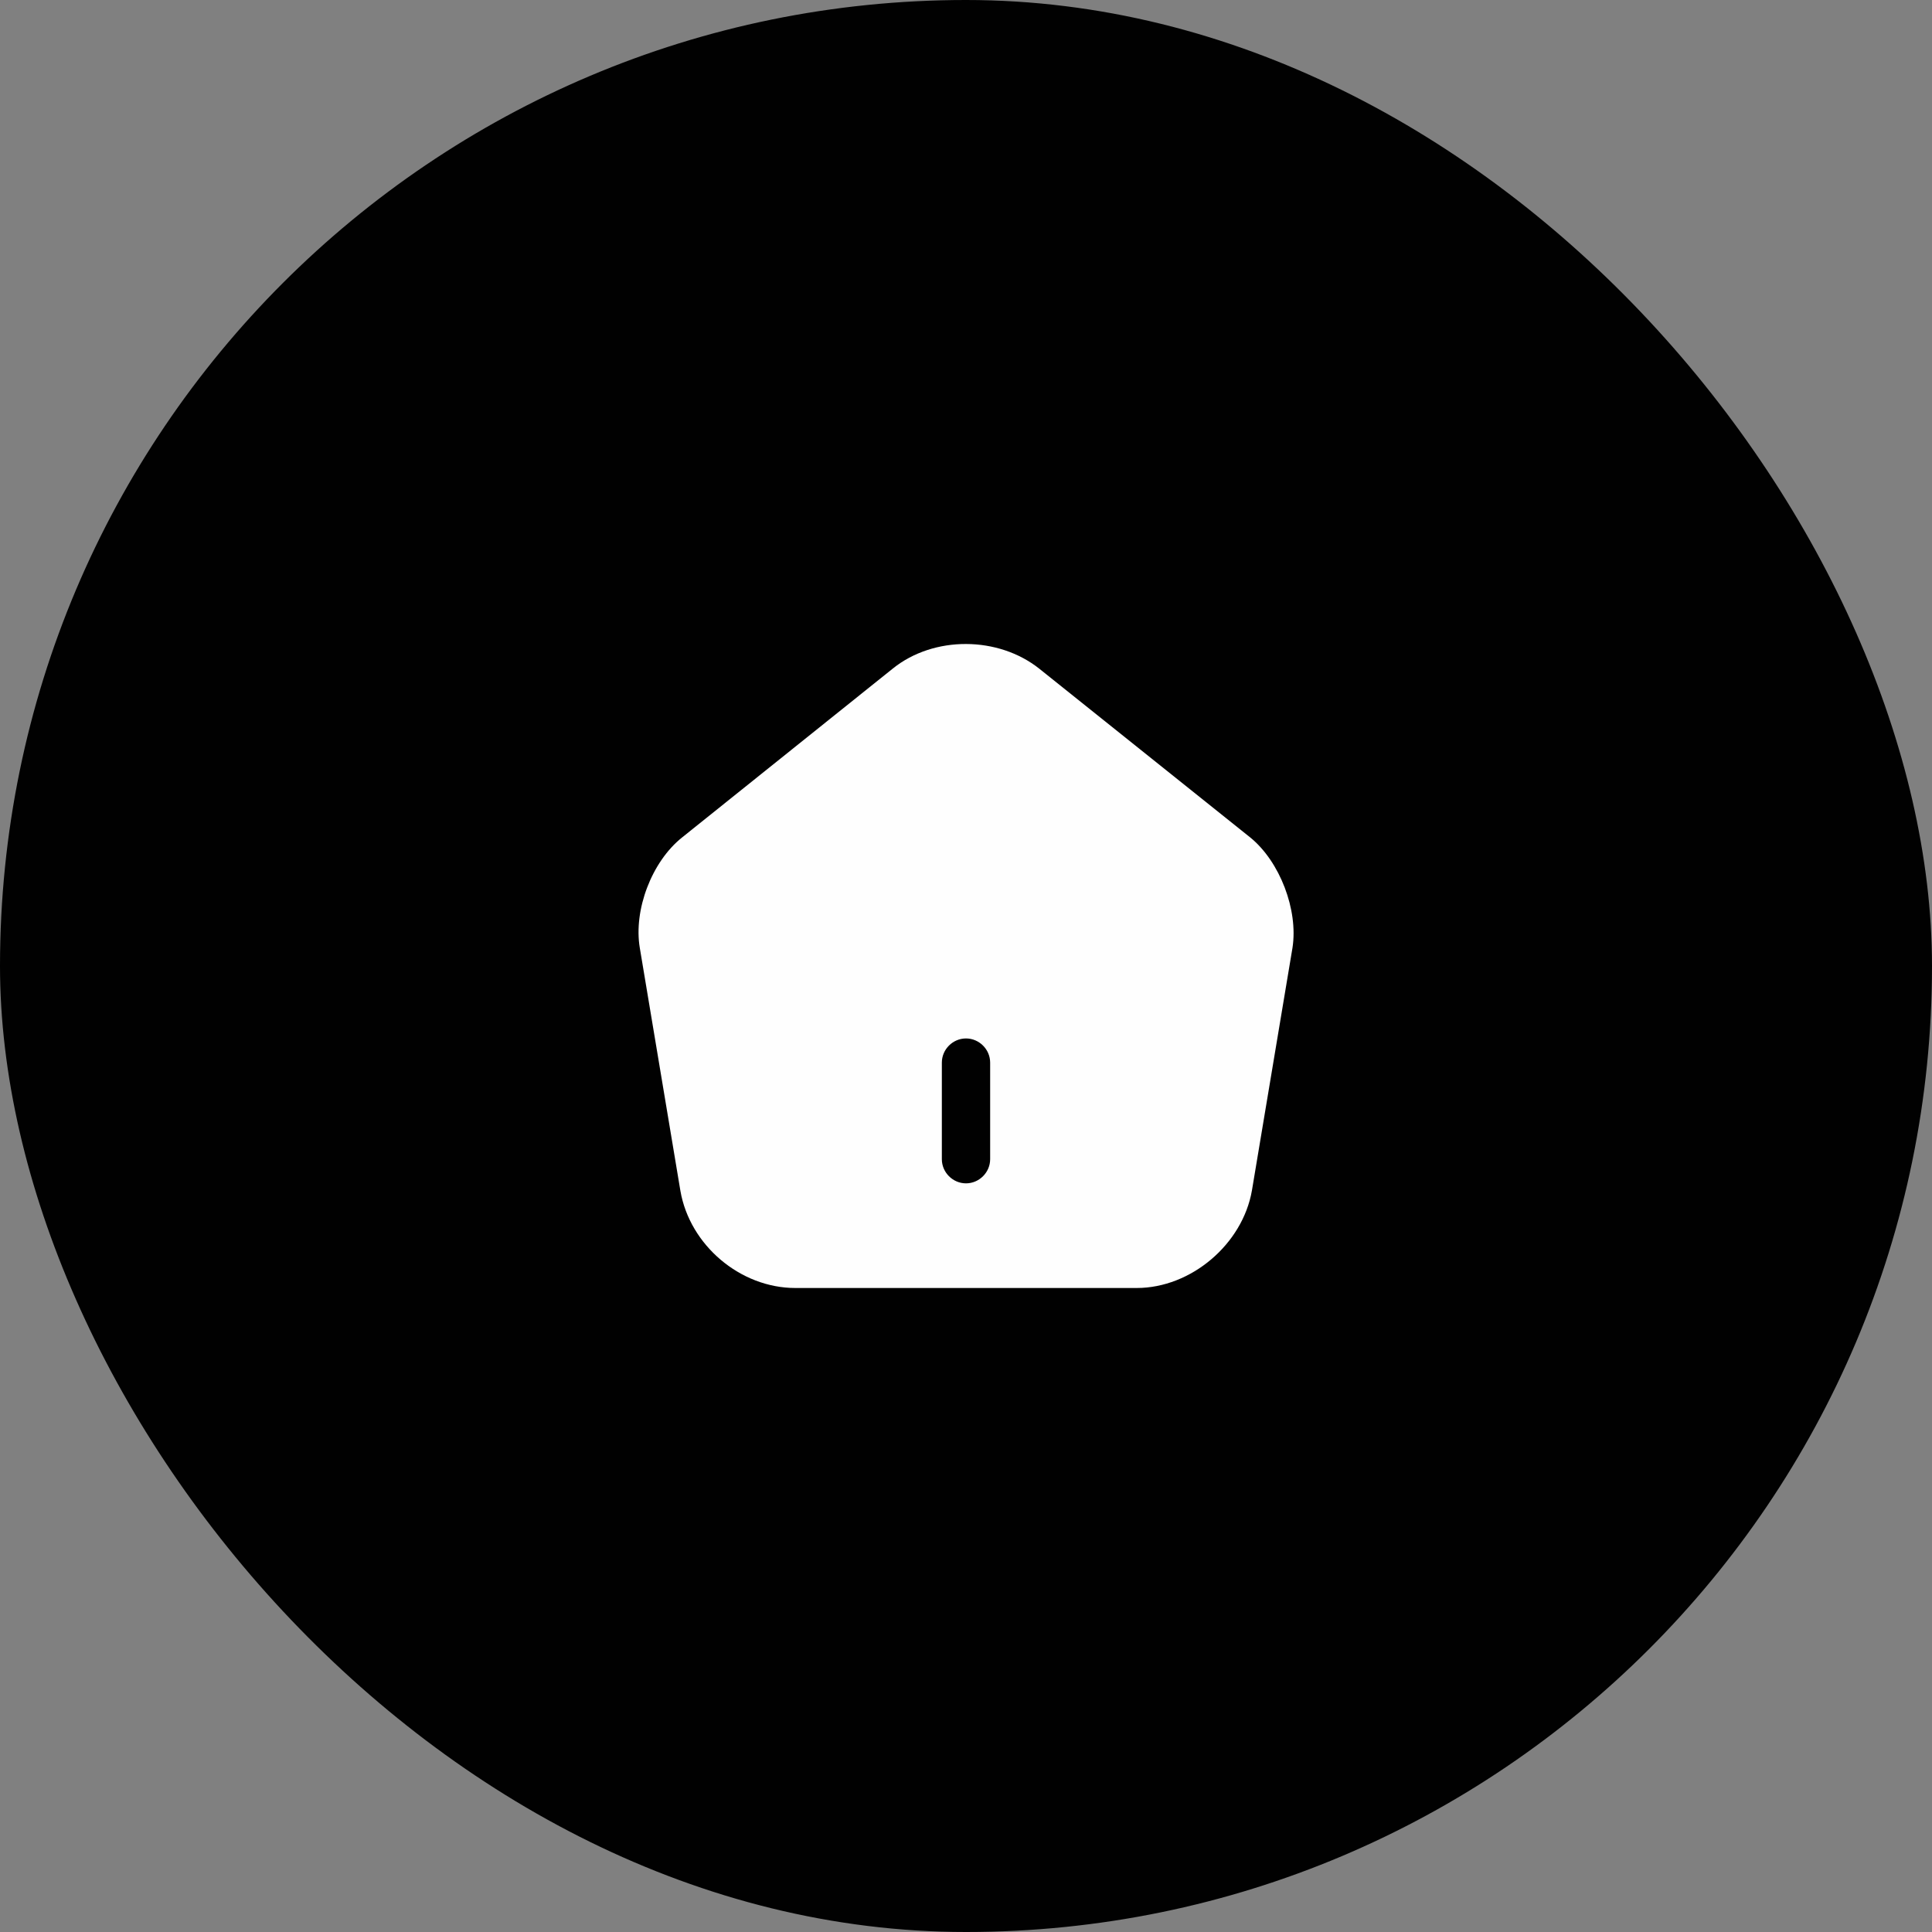
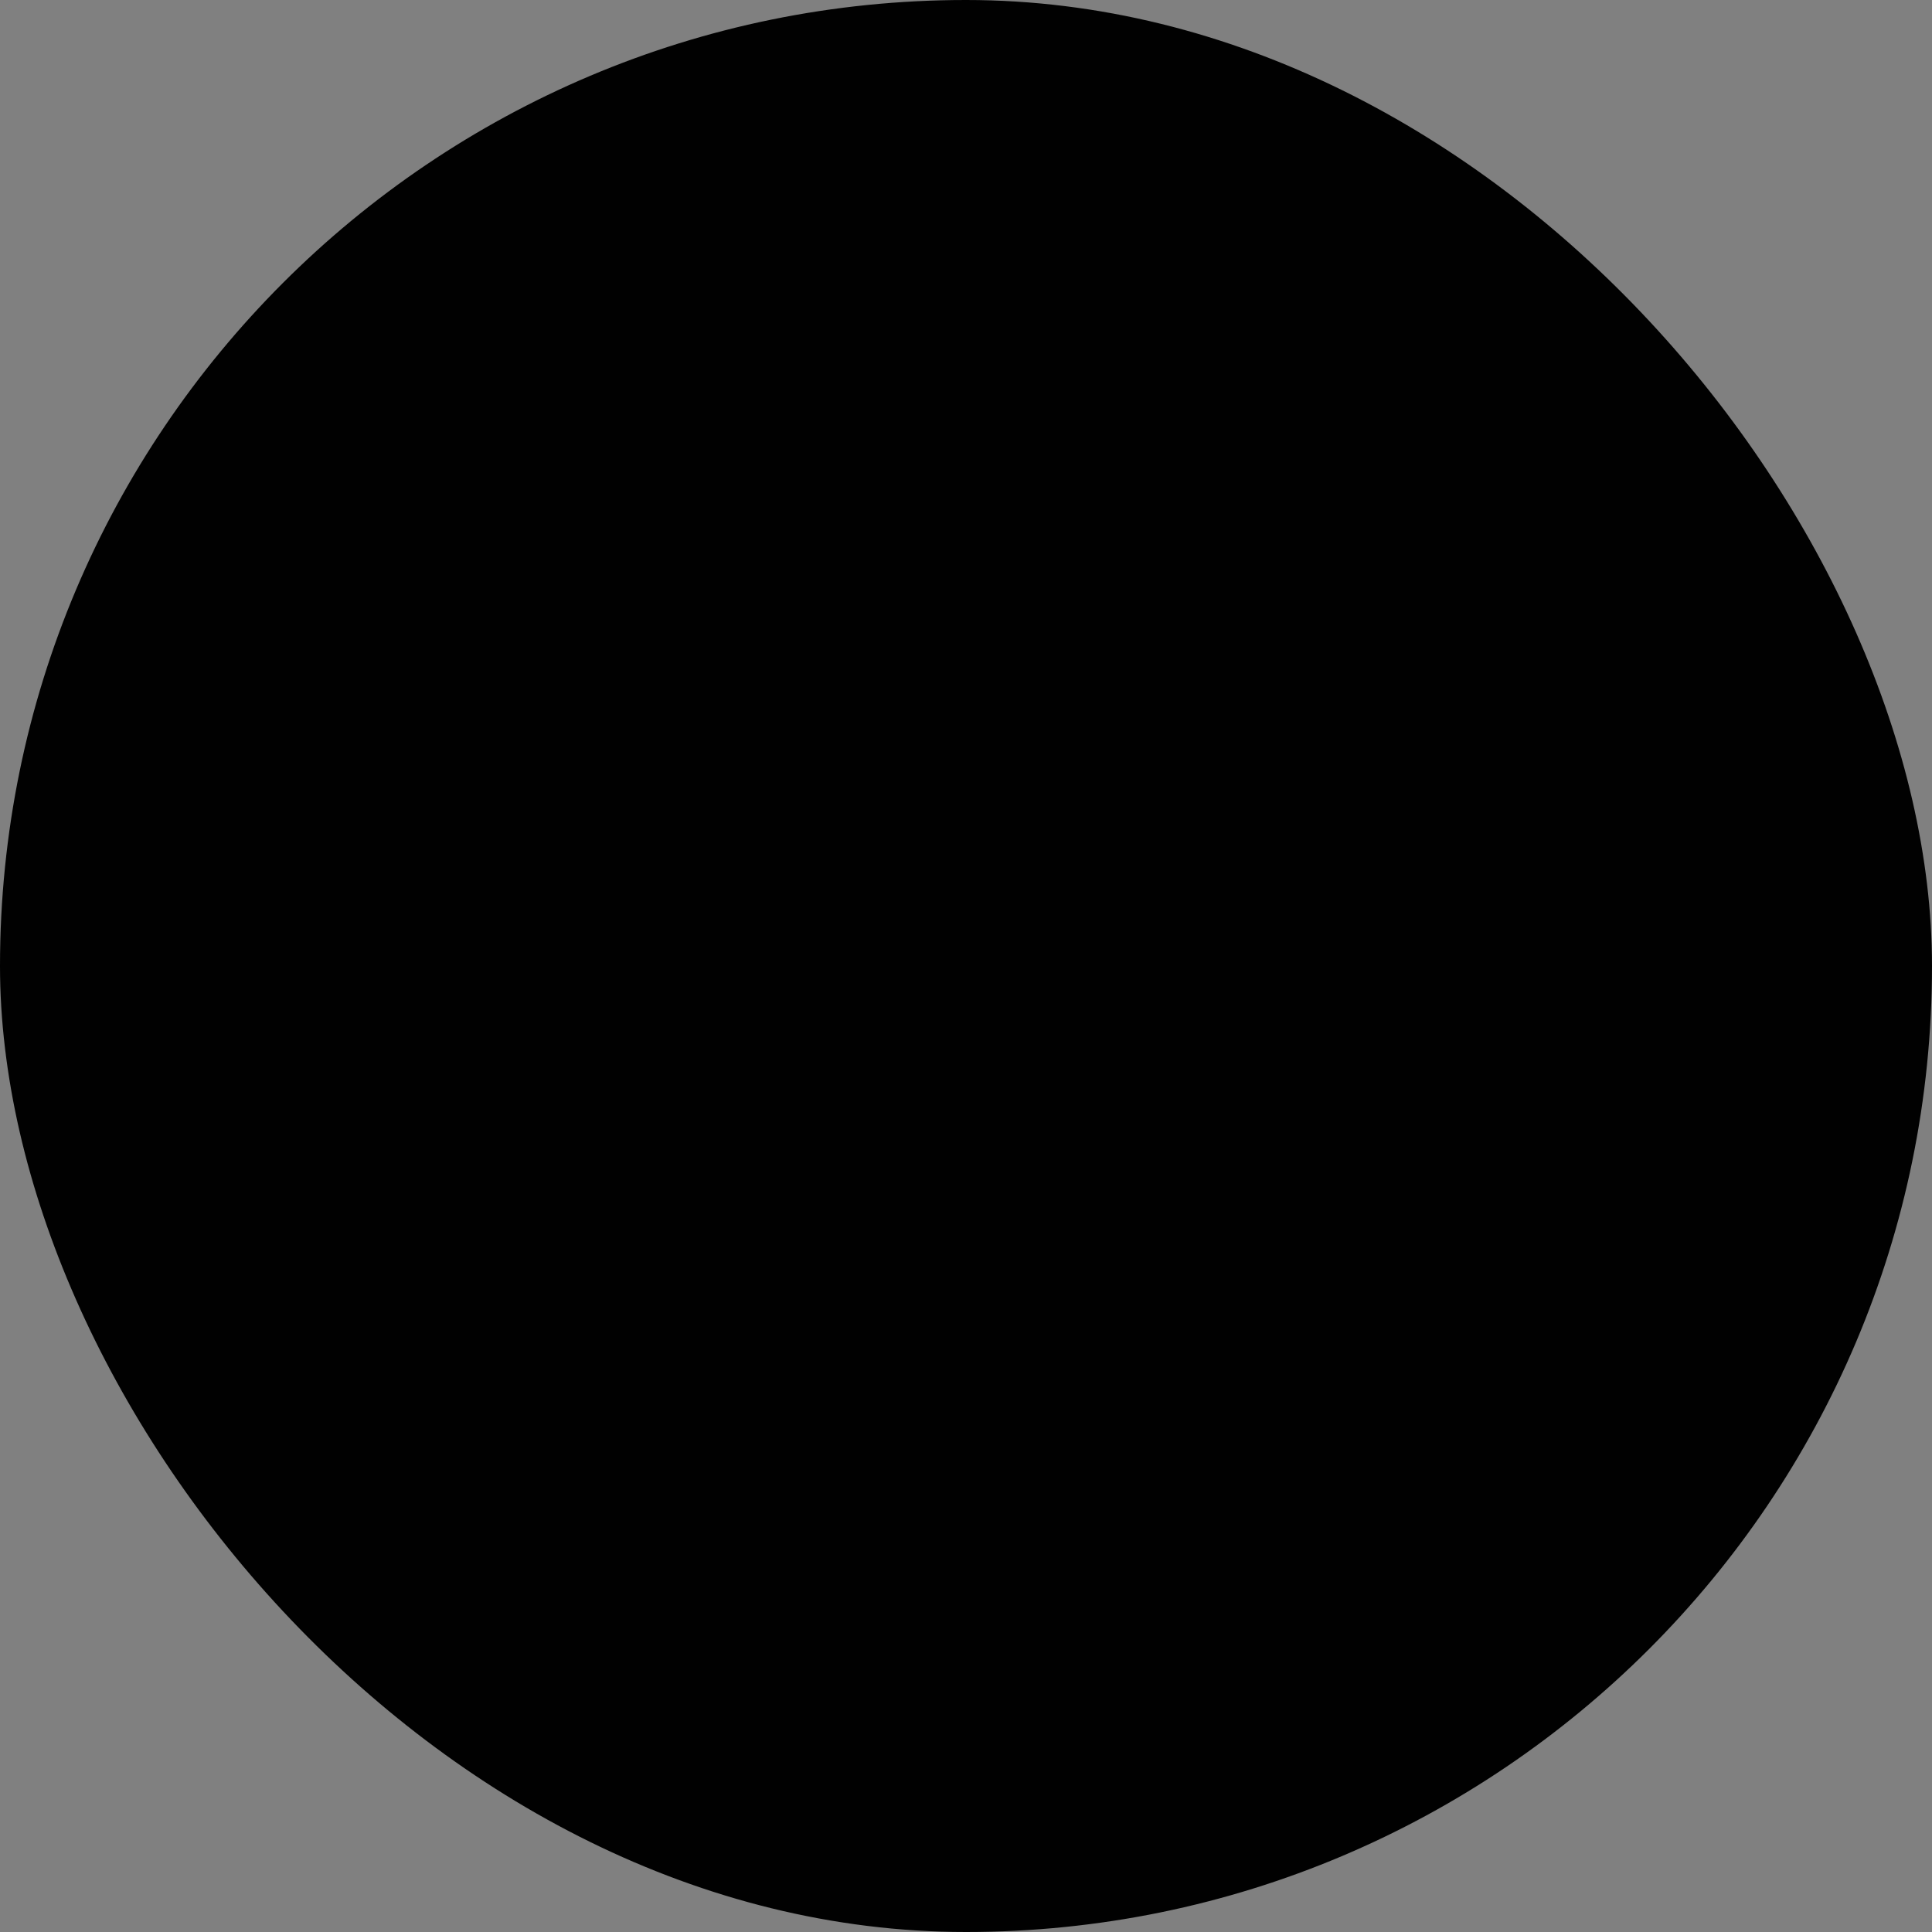
<svg xmlns="http://www.w3.org/2000/svg" width="60" height="60" viewBox="0 0 60 60" fill="none">
  <rect x="0" y="0" width="60" height="60" fill="#808080" stroke="none" />
  <rect width="60" height="60" rx="30" fill="#010101" />
-   <path d="M38.83 26.01L32.28 20.77C31 19.75 29 19.74 27.73 20.76L21.18 26.01C20.24 26.76 19.67 28.26 19.87 29.44L21.13 36.98C21.42 38.67 22.99 40 24.7 40H35.3C36.99 40 38.59 38.64 38.88 36.97L40.14 29.43C40.32 28.26 39.75 26.76 38.83 26.01ZM30.75 36C30.75 36.41 30.41 36.75 30 36.75C29.59 36.75 29.25 36.41 29.25 36V33C29.25 32.59 29.59 32.25 30 32.25C30.41 32.25 30.75 32.59 30.75 33V36Z" fill="#FEFEFE" />
</svg>